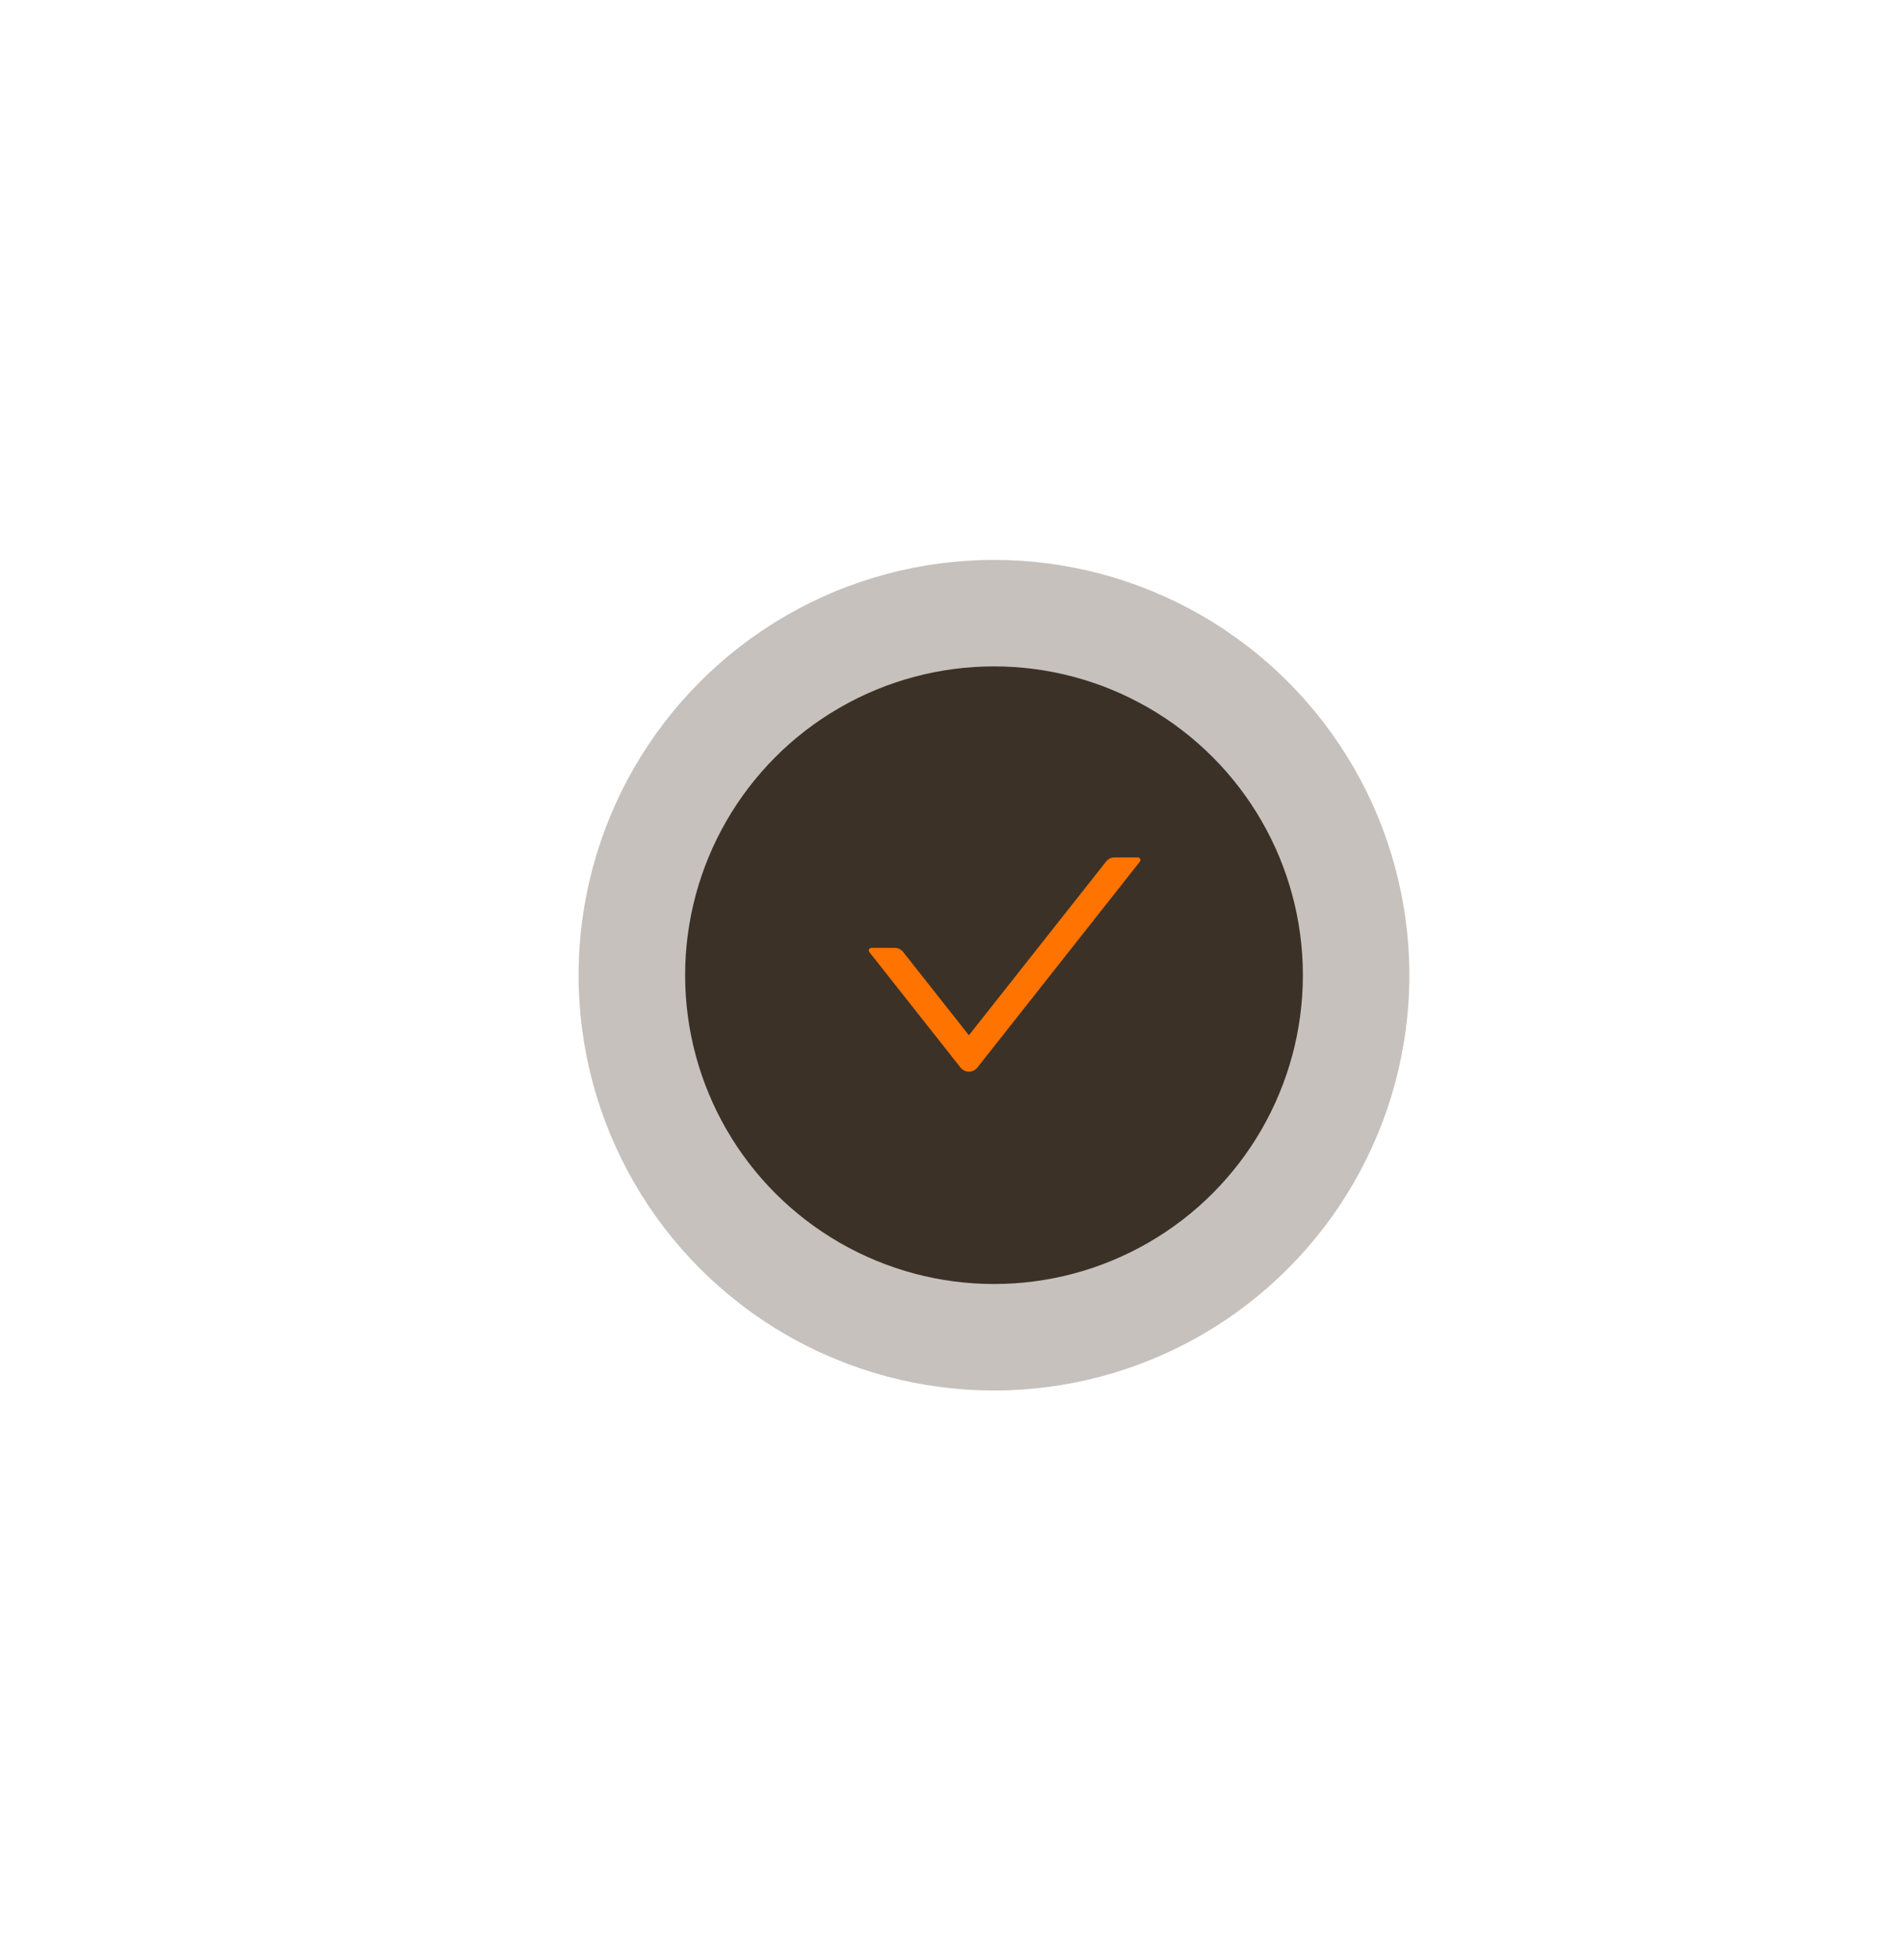
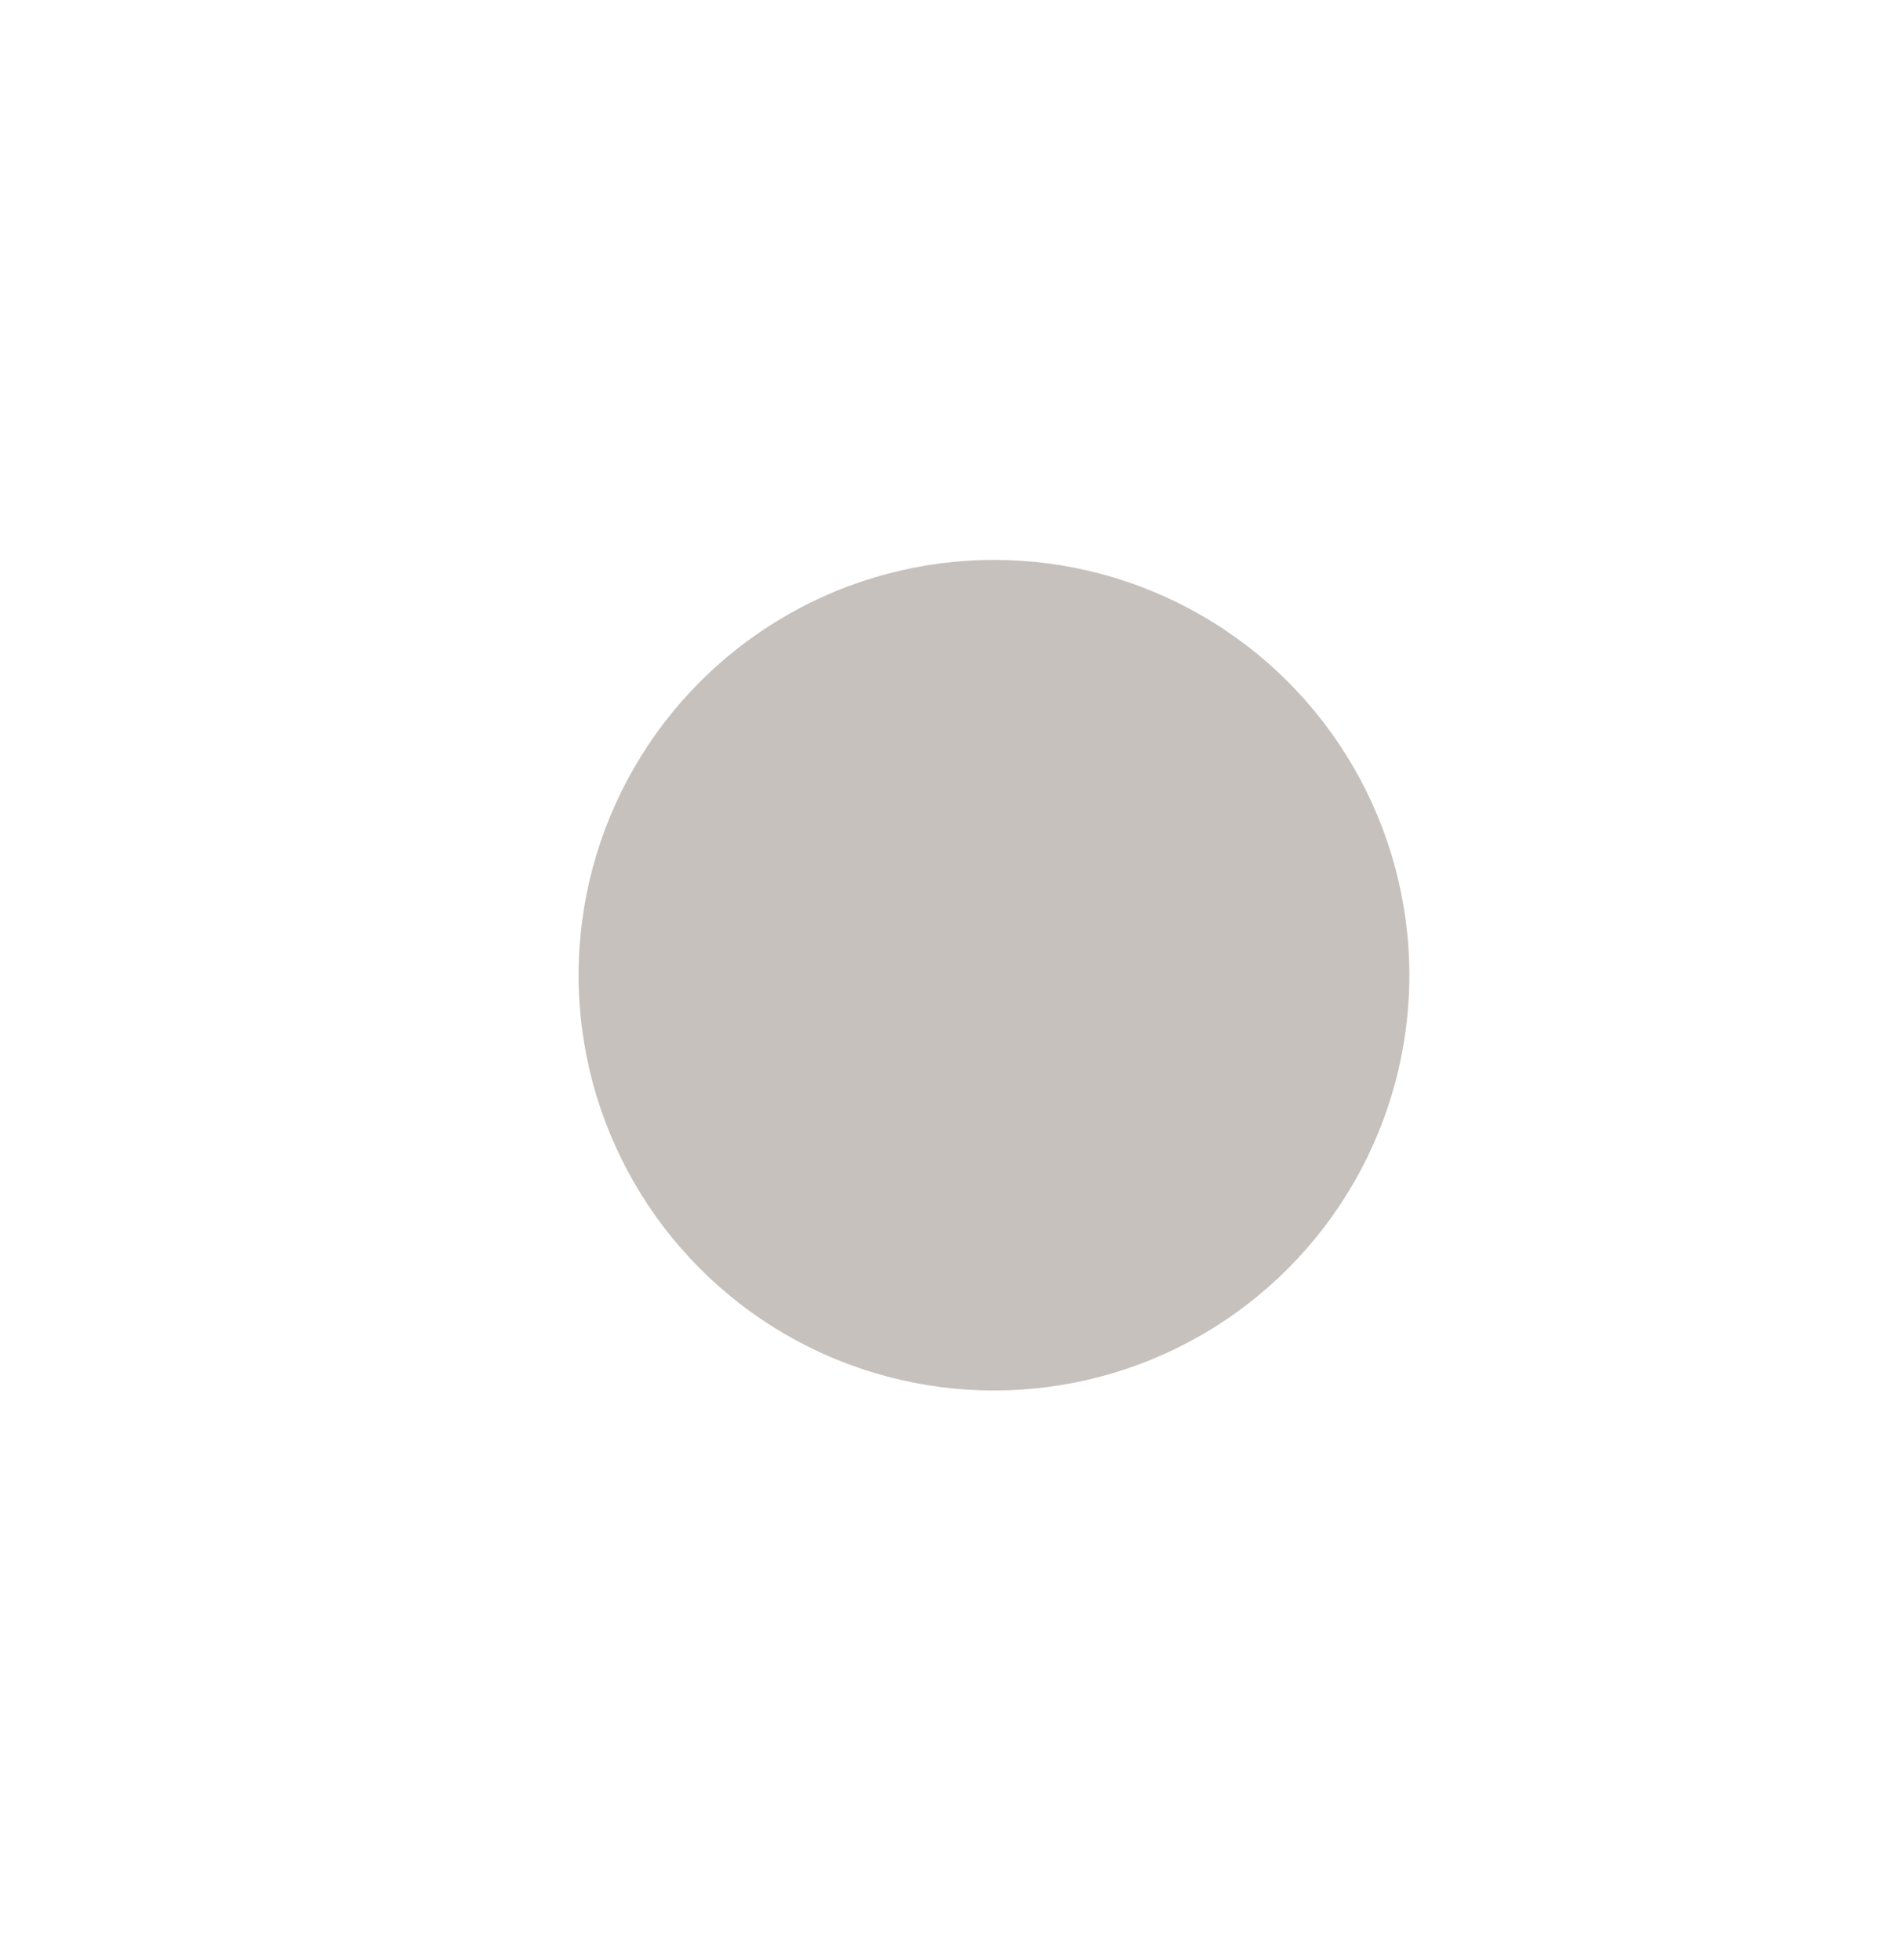
<svg xmlns="http://www.w3.org/2000/svg" width="68" height="70" viewBox="0 0 68 70" fill="none">
  <g filter="url(#filter0_f_949_641)">
    <circle cx="35.499" cy="34.835" r="14.835" fill="#72655B" fill-opacity="0.4" />
  </g>
-   <circle cx="35.5" cy="34.835" r="11.031" fill="#3B3127" />
-   <path d="M40.634 30.627H39.803C39.687 30.627 39.576 30.681 39.505 30.773L34.604 36.981L32.254 34.003C32.218 33.958 32.173 33.922 32.121 33.897C32.07 33.872 32.013 33.858 31.956 33.858H31.125C31.045 33.858 31.001 33.95 31.05 34.012L34.306 38.137C34.458 38.329 34.75 38.329 34.904 38.137L40.709 30.78C40.758 30.719 40.714 30.627 40.634 30.627V30.627Z" fill="#FF7300" />
  <defs>
    <filter id="filter0_f_949_641" x="0.664" y="0" width="69.671" height="69.67" filterUnits="userSpaceOnUse" color-interpolation-filters="sRGB">
      <feFlood flood-opacity="0" result="BackgroundImageFix" />
      <feBlend mode="normal" in="SourceGraphic" in2="BackgroundImageFix" result="shape" />
      <feGaussianBlur stdDeviation="10" result="effect1_foregroundBlur_949_641" />
    </filter>
  </defs>
</svg>